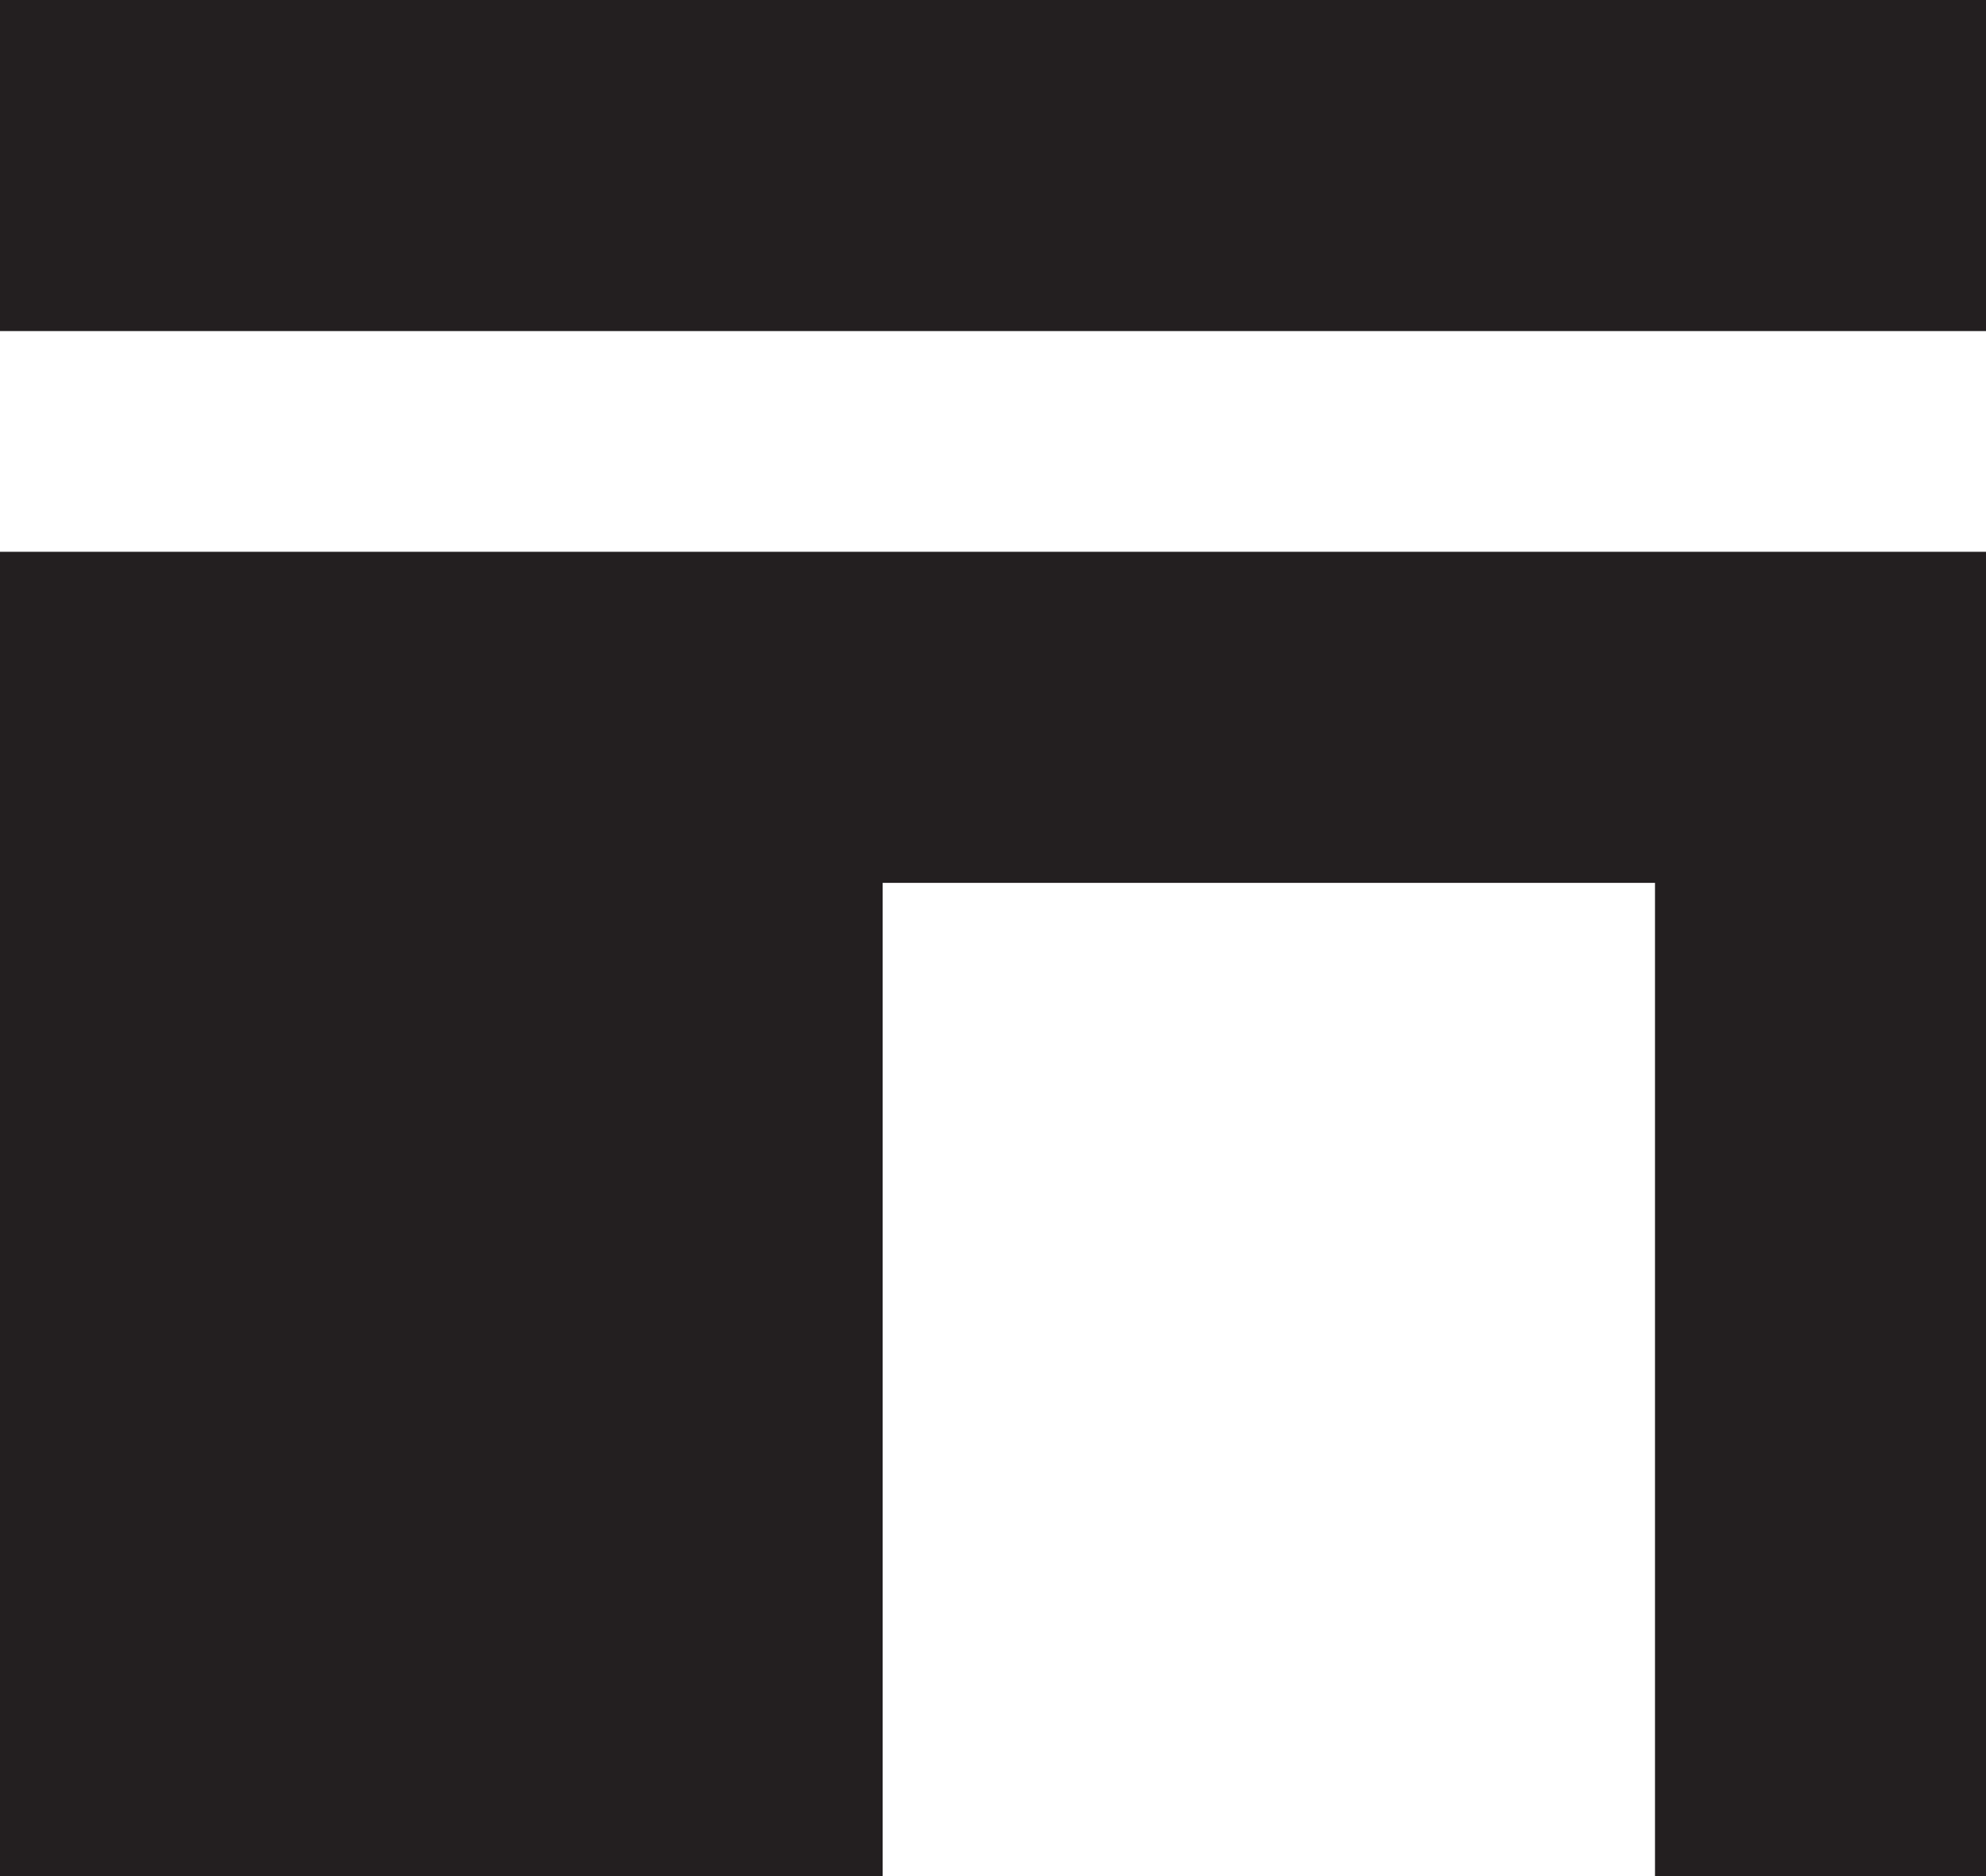
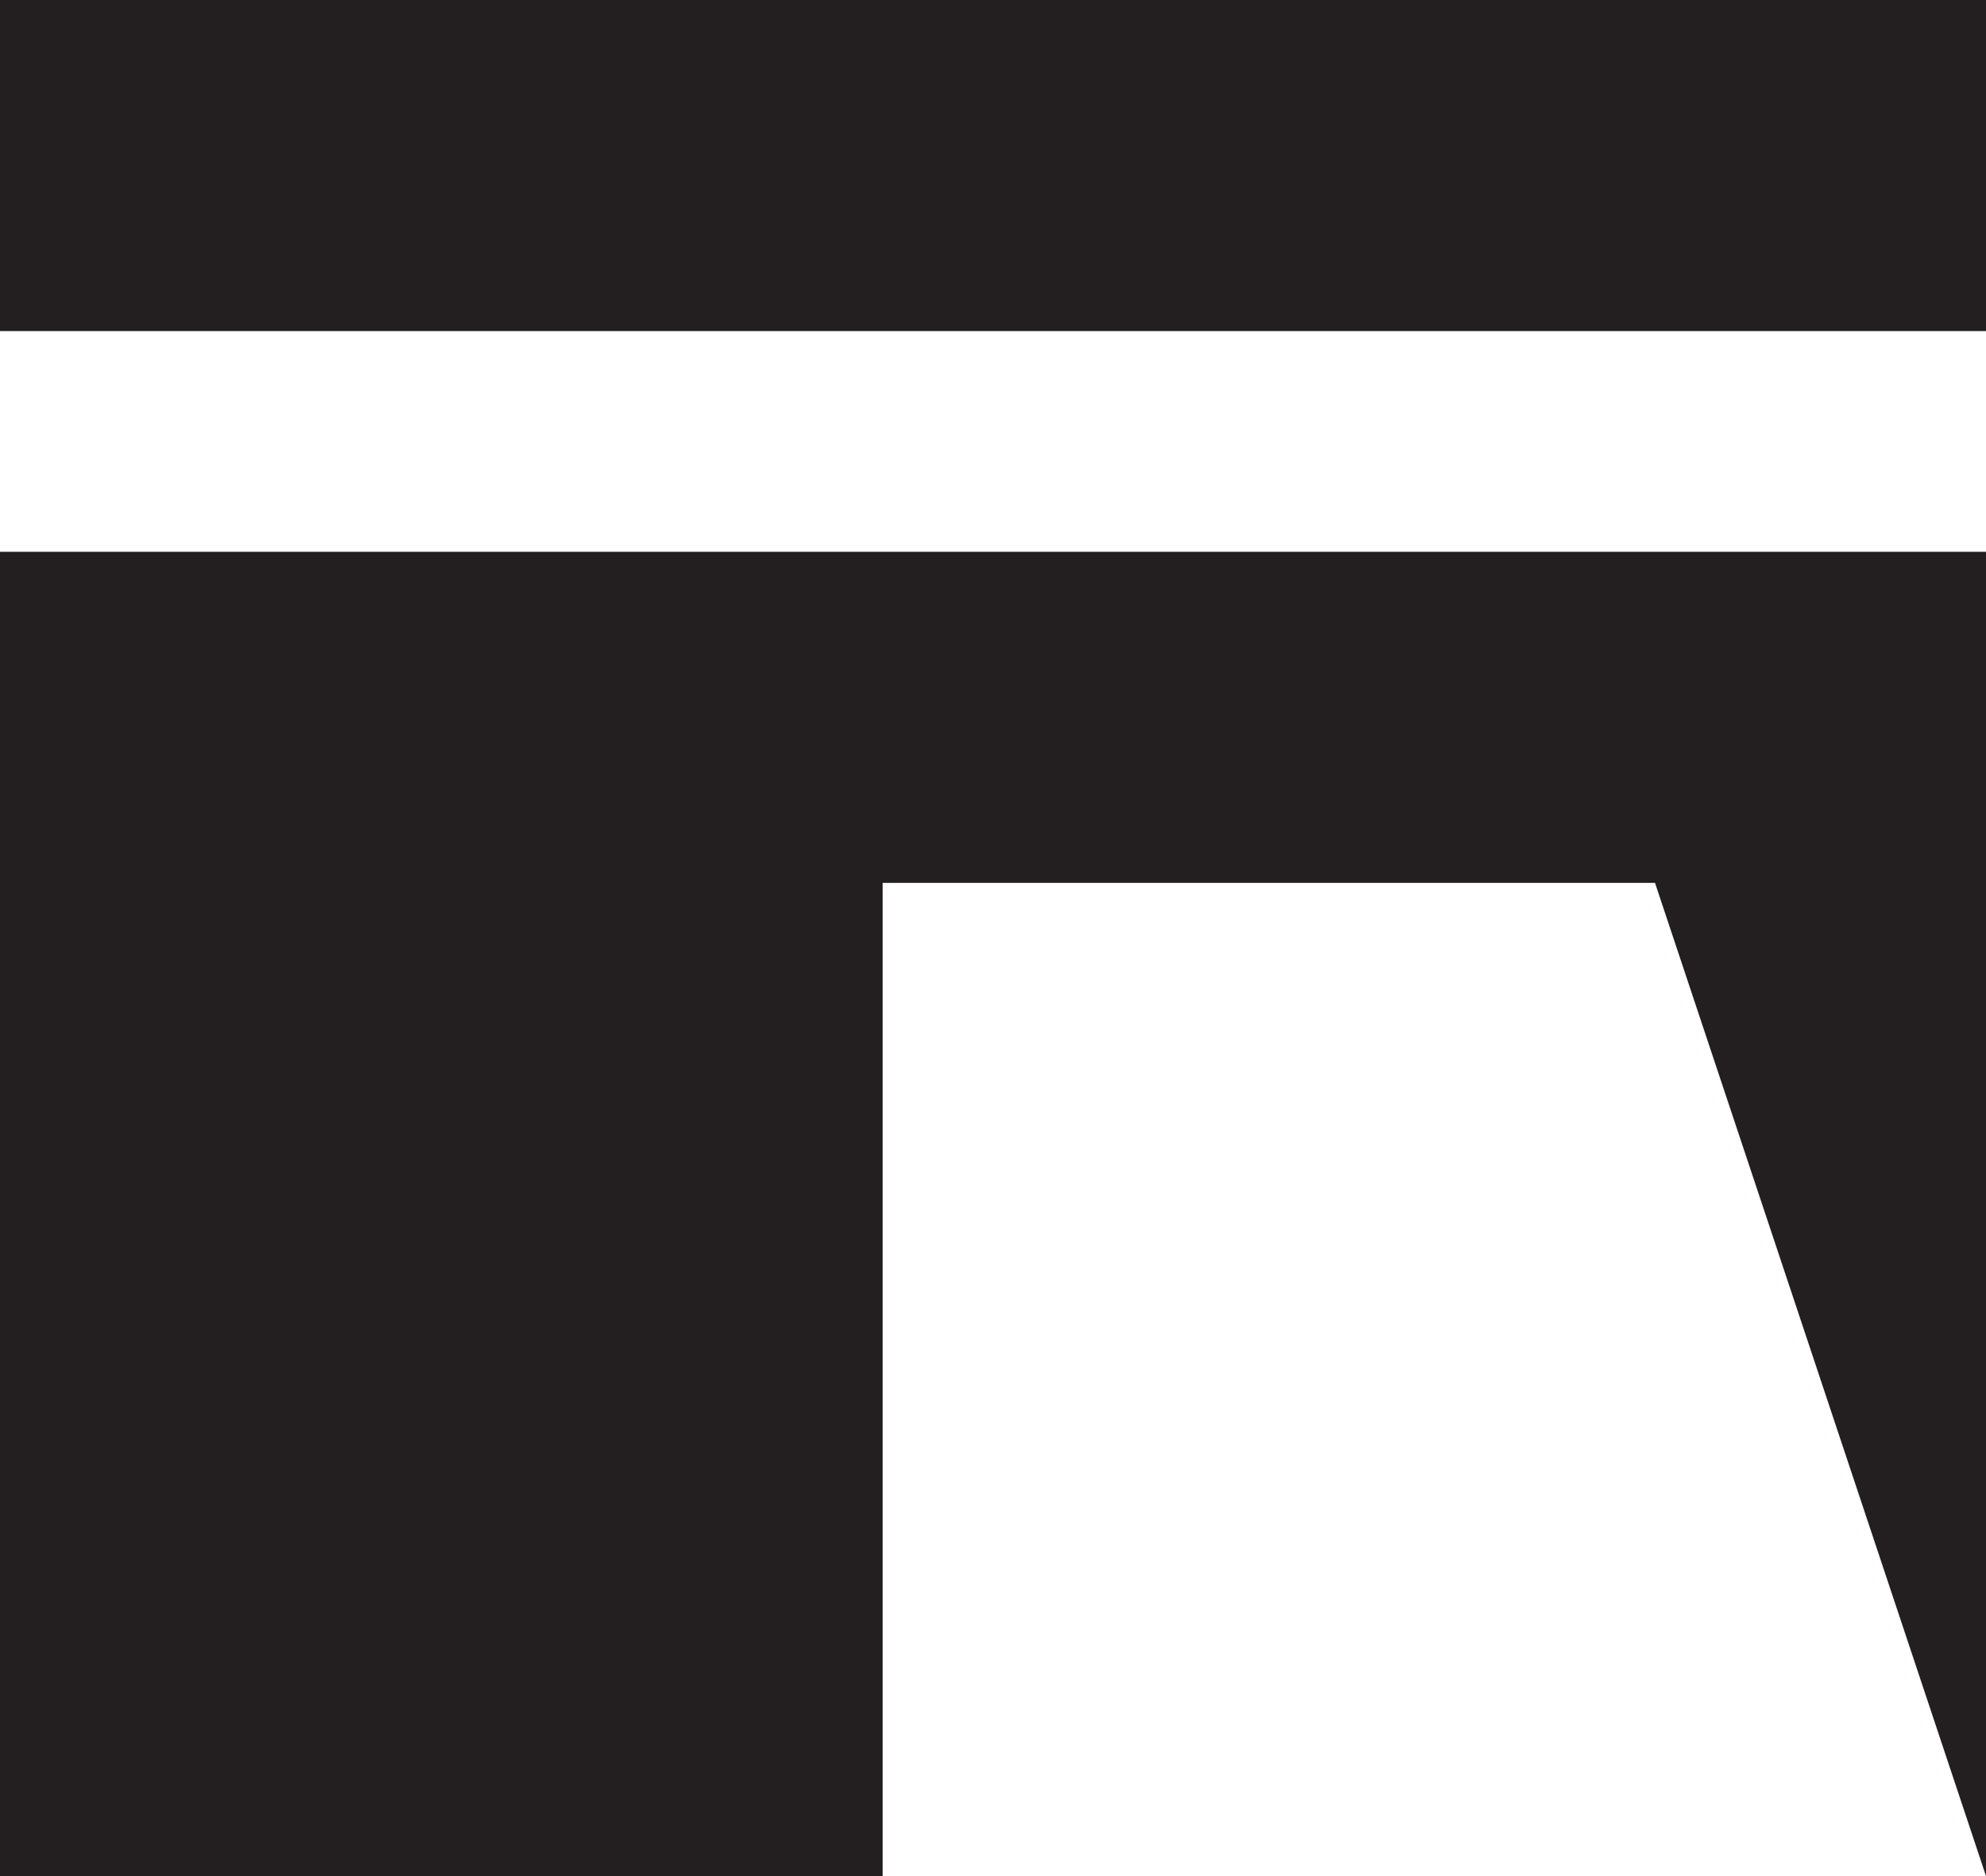
<svg xmlns="http://www.w3.org/2000/svg" width="18px" height="17px" viewBox="0 0 18 17" version="1.1">
  <title>Find a store</title>
  <g stroke="none" stroke-width="1" fill="none" fill-rule="evenodd">
    <g transform="translate(-1200, -170)" fill="#231F20">
      <g transform="translate(1200, 168)">
-         <path d="M15,10 L8,10 L8,19 L0,19 L0,7 L18,7 L18,19 L15,19 L15,10 Z M0,2 L18,2 L18,5 L0,5 Z" />
+         <path d="M15,10 L8,10 L8,19 L0,19 L0,7 L18,7 L18,19 L15,10 Z M0,2 L18,2 L18,5 L0,5 Z" />
      </g>
    </g>
  </g>
</svg>